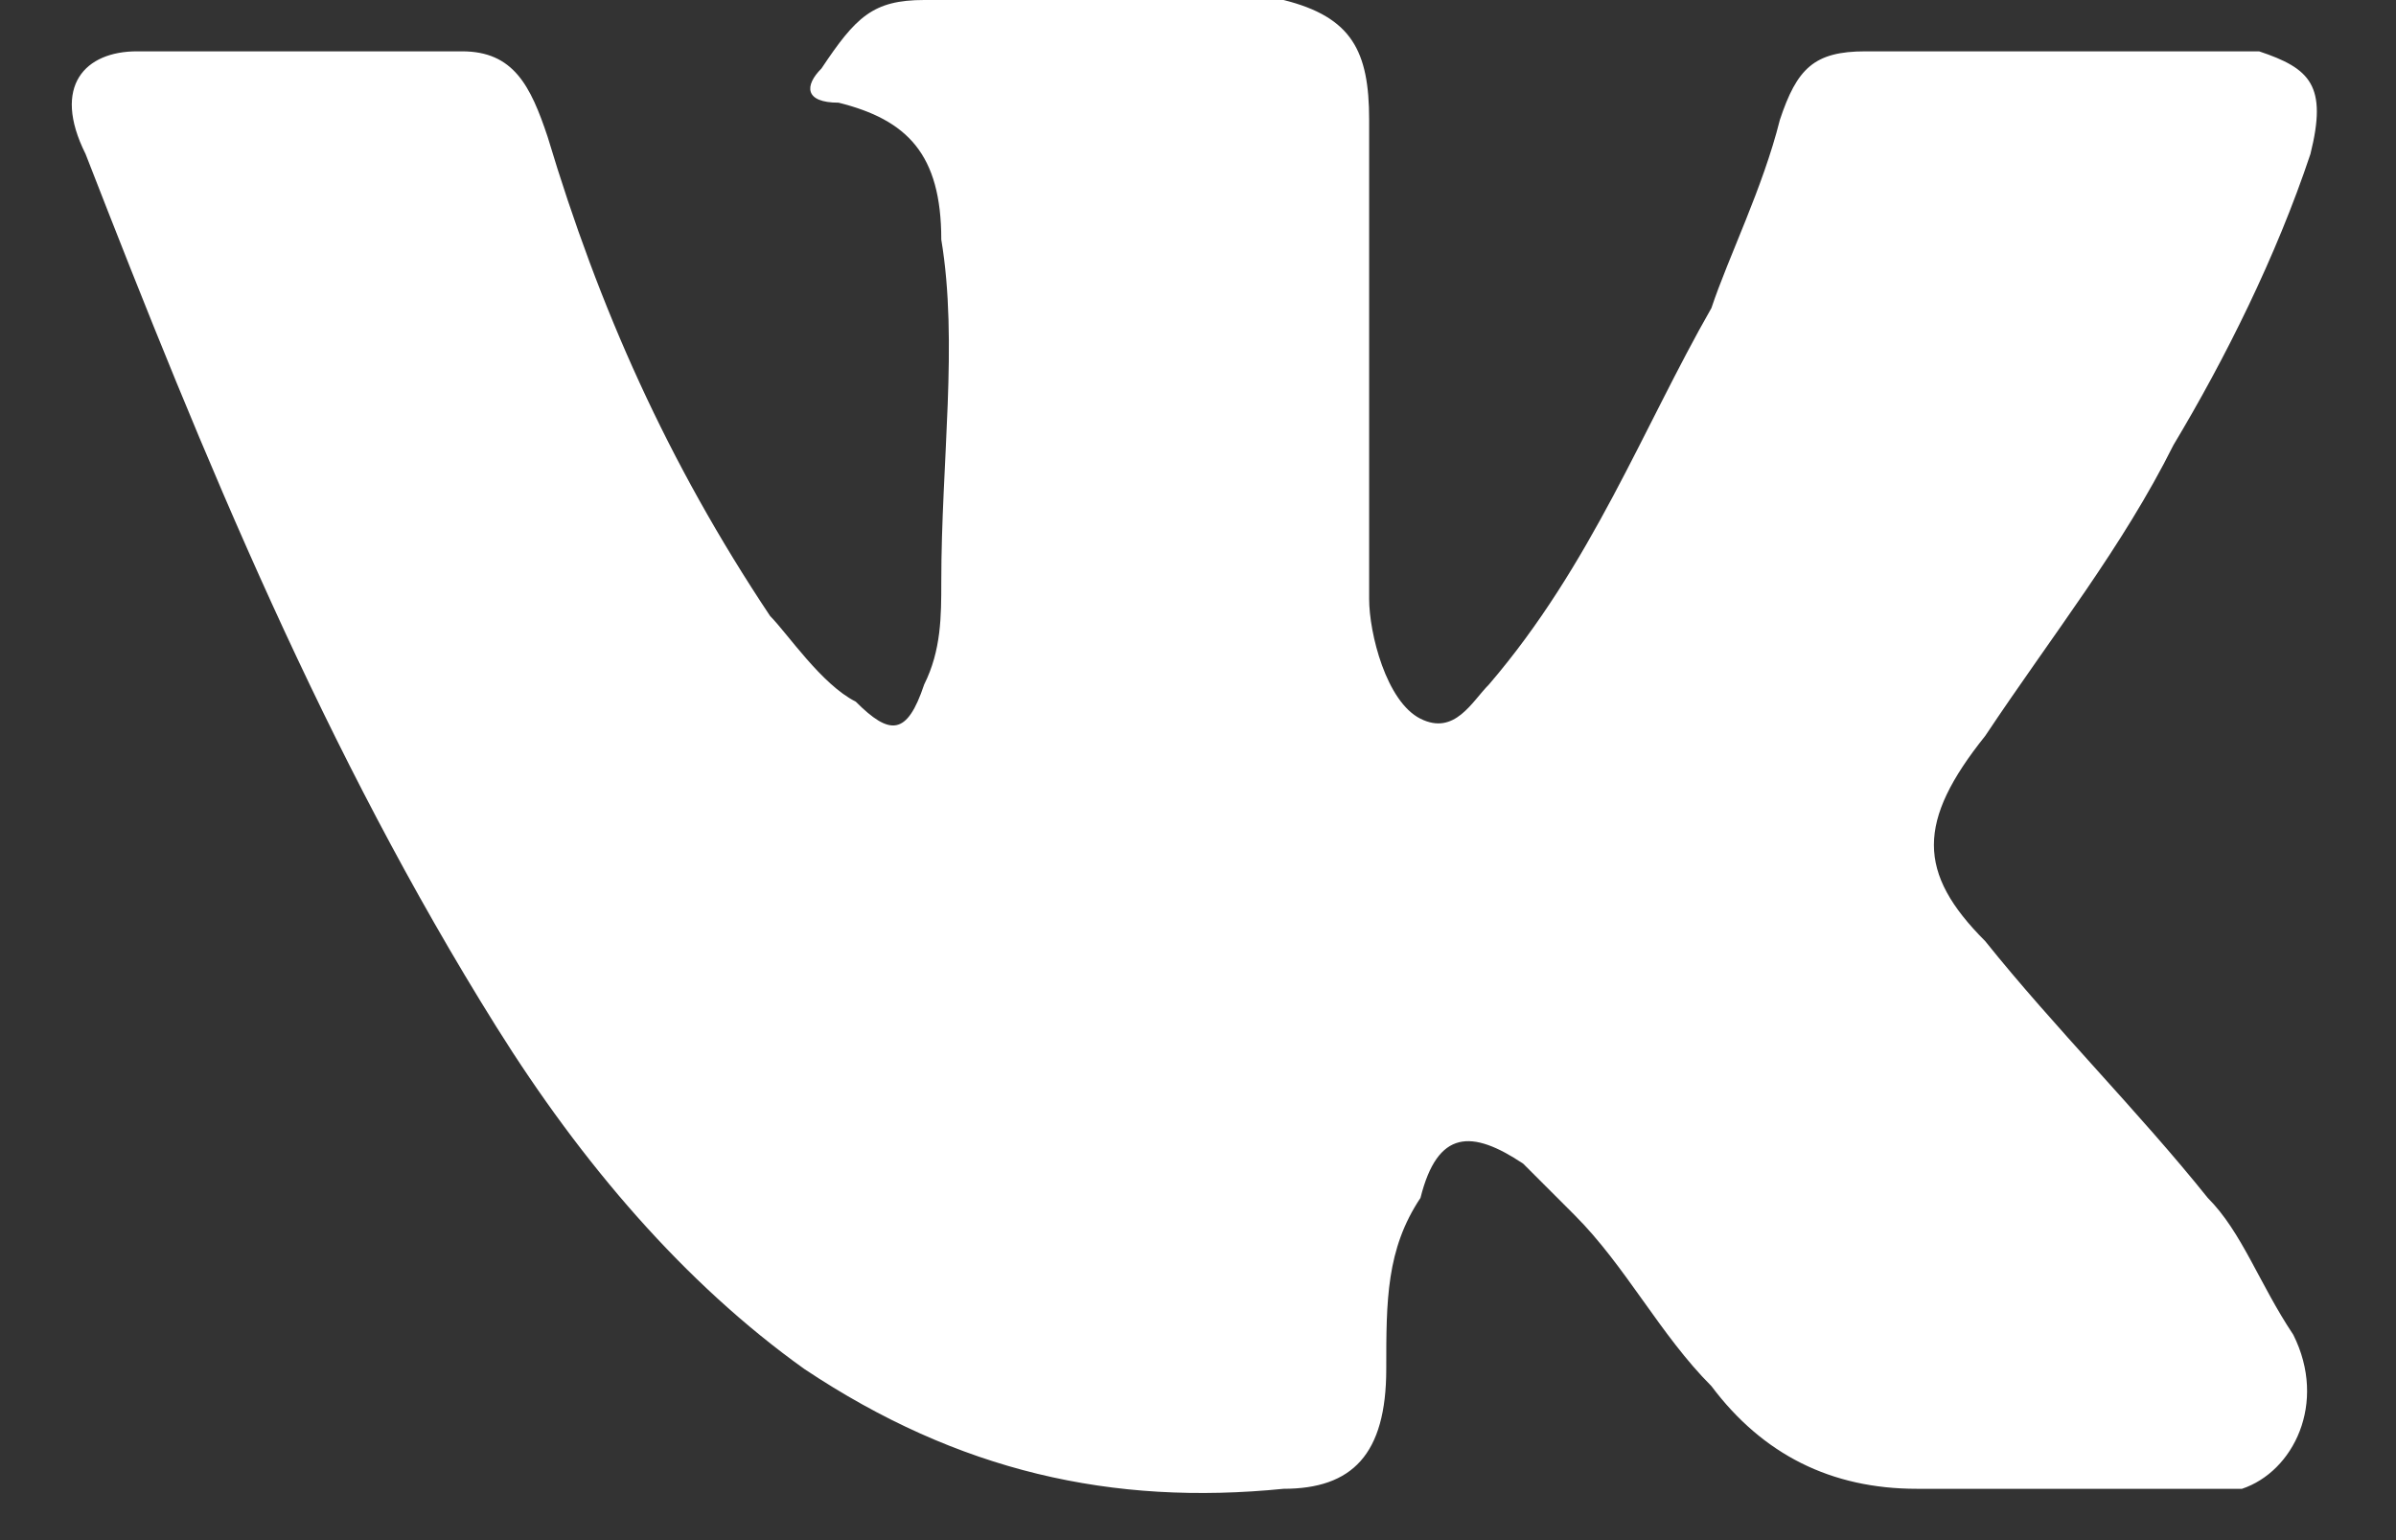
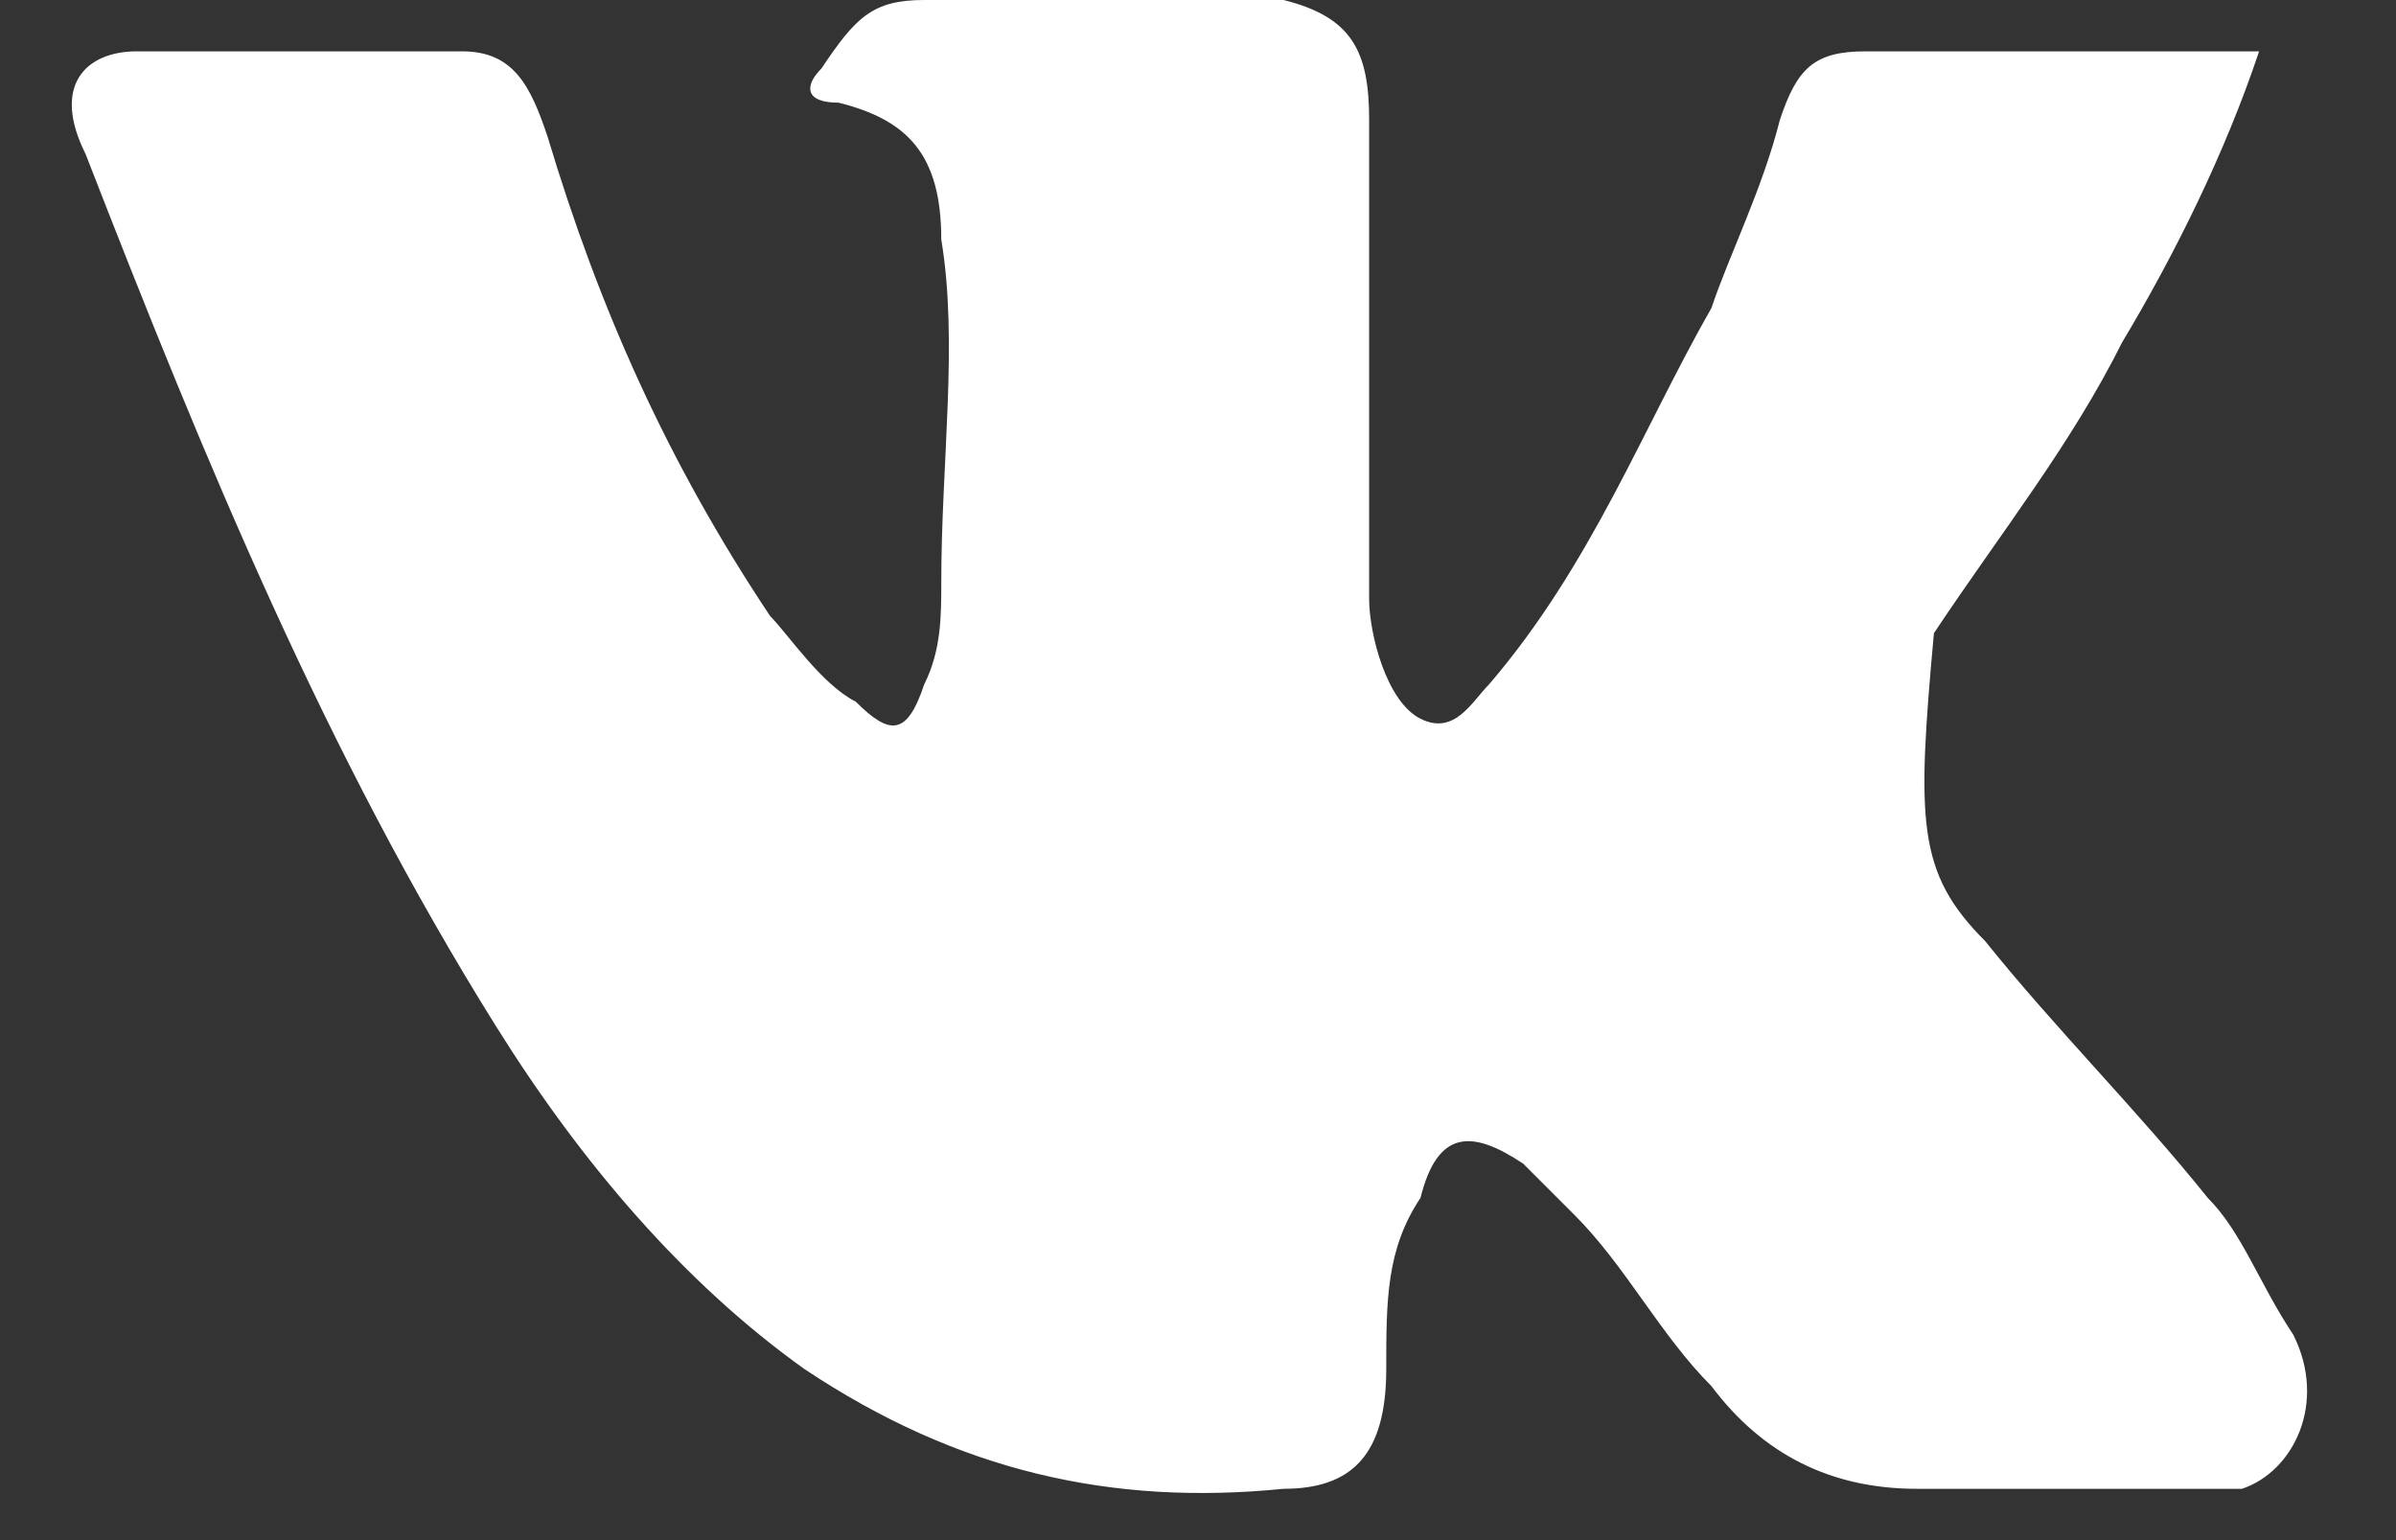
<svg xmlns="http://www.w3.org/2000/svg" version="1.1" id="Layer_1" x="0px" y="0px" viewBox="0 0 14 9" style="enable-background:new 0 0 14 9;" xml:space="preserve">
  <rect x="0" y="0" width="14" height="9" fill="#333333" stroke="none" />
  <style type="text/css">
	.st0{fill:#FFFFFF;}
</style>
-   <path class="st0" d="M11.6,5.5c0.4,0.5,0.9,1,1.3,1.5c0.2,0.2,0.3,0.5,0.5,0.8c0.2,0.4,0,0.8-0.3,0.9l-1.9,0c-0.5,0-0.9-0.2-1.2-0.6  c-0.3-0.3-0.5-0.7-0.8-1C9.1,7,9,6.9,8.9,6.8C8.6,6.6,8.4,6.6,8.3,7C8.1,7.3,8.1,7.6,8.1,8c0,0.5-0.2,0.7-0.6,0.7  C6.5,8.8,5.6,8.6,4.7,8C4,7.5,3.4,6.8,2.9,6c-1-1.6-1.7-3.3-2.4-5.1c-0.2-0.4,0-0.6,0.3-0.6c0.6,0,1.2,0,1.9,0  c0.3,0,0.4,0.2,0.5,0.5c0.3,1,0.7,1.9,1.3,2.8C4.6,3.7,4.8,4,5,4.1C5.2,4.3,5.3,4.3,5.4,4c0.1-0.2,0.1-0.4,0.1-0.6  c0-0.7,0.1-1.4,0-2C5.5,0.9,5.3,0.7,4.9,0.6c-0.2,0-0.2-0.1-0.1-0.2C5,0.1,5.1,0,5.4,0h2.1C7.9,0.1,8,0.3,8,0.7l0,2.8  c0,0.2,0.1,0.6,0.3,0.7c0.2,0.1,0.3-0.1,0.4-0.2C9.3,3.3,9.6,2.5,10,1.8c0.1-0.3,0.3-0.7,0.4-1.1c0.1-0.3,0.2-0.4,0.5-0.4l2.1,0  c0.1,0,0.1,0,0.2,0c0.3,0.1,0.4,0.2,0.3,0.6c-0.2,0.6-0.5,1.2-0.8,1.7c-0.3,0.6-0.7,1.1-1.1,1.7C11.2,4.8,11.2,5.1,11.6,5.5z" />
+   <path class="st0" d="M11.6,5.5c0.4,0.5,0.9,1,1.3,1.5c0.2,0.2,0.3,0.5,0.5,0.8c0.2,0.4,0,0.8-0.3,0.9l-1.9,0c-0.5,0-0.9-0.2-1.2-0.6  c-0.3-0.3-0.5-0.7-0.8-1C9.1,7,9,6.9,8.9,6.8C8.6,6.6,8.4,6.6,8.3,7C8.1,7.3,8.1,7.6,8.1,8c0,0.5-0.2,0.7-0.6,0.7  C6.5,8.8,5.6,8.6,4.7,8C4,7.5,3.4,6.8,2.9,6c-1-1.6-1.7-3.3-2.4-5.1c-0.2-0.4,0-0.6,0.3-0.6c0.6,0,1.2,0,1.9,0  c0.3,0,0.4,0.2,0.5,0.5c0.3,1,0.7,1.9,1.3,2.8C4.6,3.7,4.8,4,5,4.1C5.2,4.3,5.3,4.3,5.4,4c0.1-0.2,0.1-0.4,0.1-0.6  c0-0.7,0.1-1.4,0-2C5.5,0.9,5.3,0.7,4.9,0.6c-0.2,0-0.2-0.1-0.1-0.2C5,0.1,5.1,0,5.4,0h2.1C7.9,0.1,8,0.3,8,0.7l0,2.8  c0,0.2,0.1,0.6,0.3,0.7c0.2,0.1,0.3-0.1,0.4-0.2C9.3,3.3,9.6,2.5,10,1.8c0.1-0.3,0.3-0.7,0.4-1.1c0.1-0.3,0.2-0.4,0.5-0.4l2.1,0  c0.1,0,0.1,0,0.2,0c-0.2,0.6-0.5,1.2-0.8,1.7c-0.3,0.6-0.7,1.1-1.1,1.7C11.2,4.8,11.2,5.1,11.6,5.5z" />
</svg>